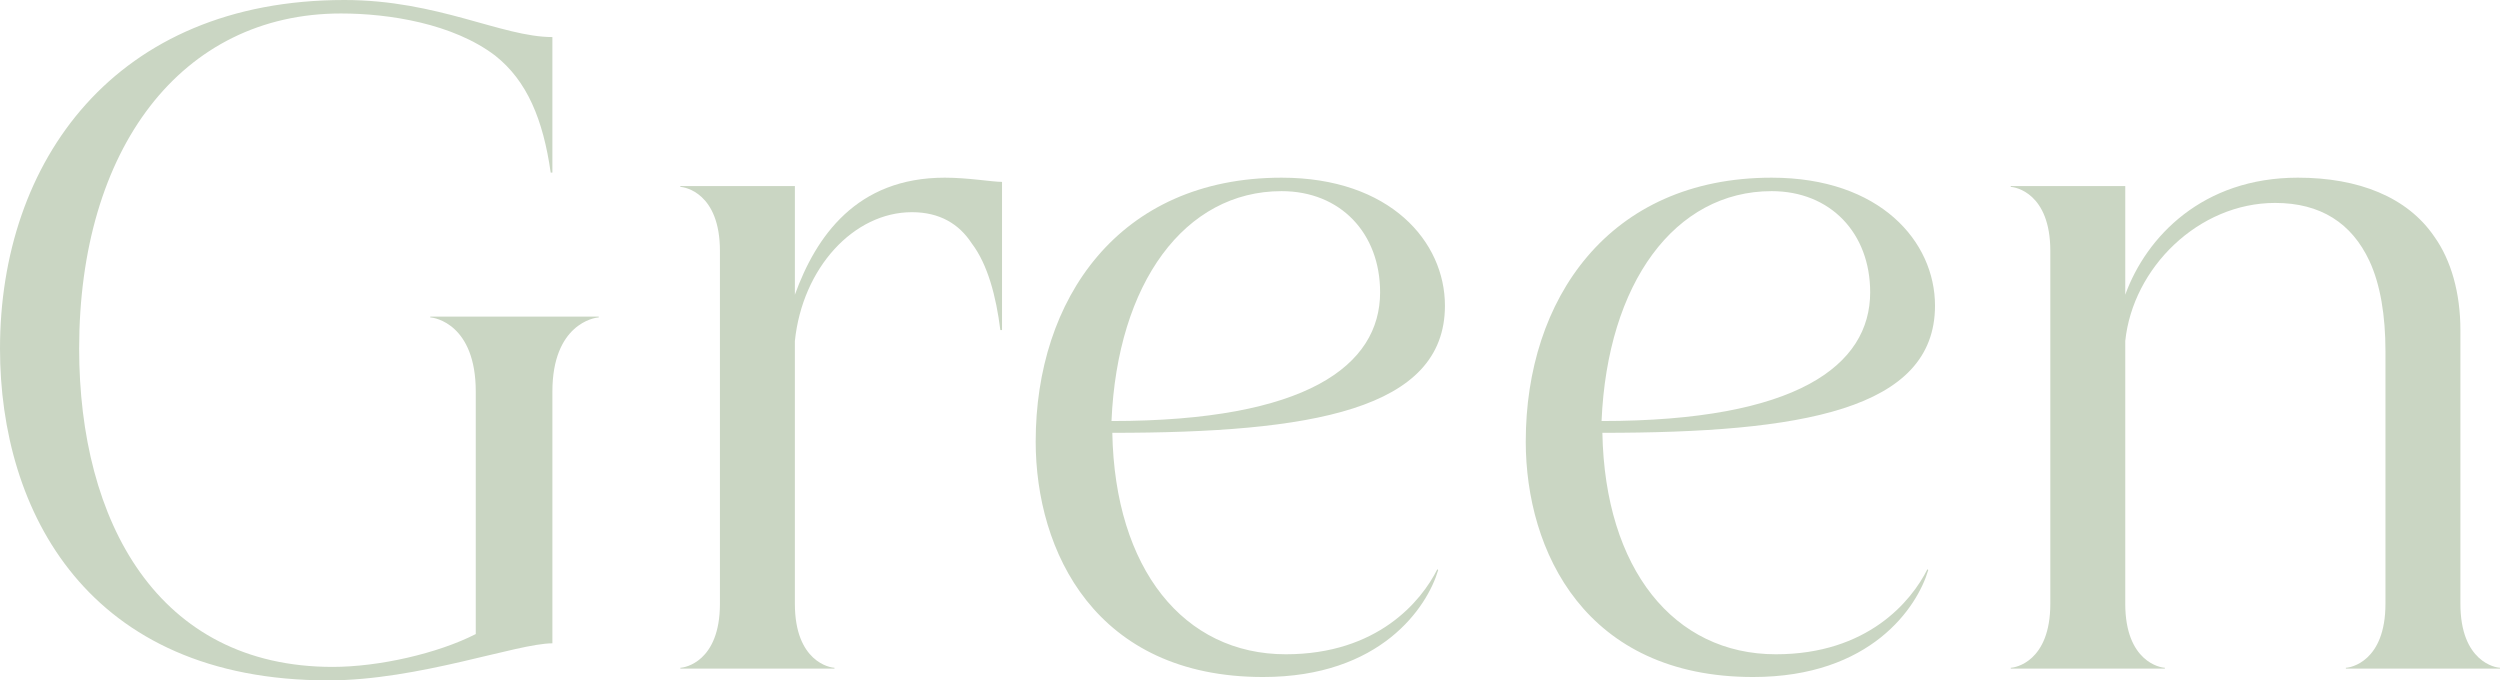
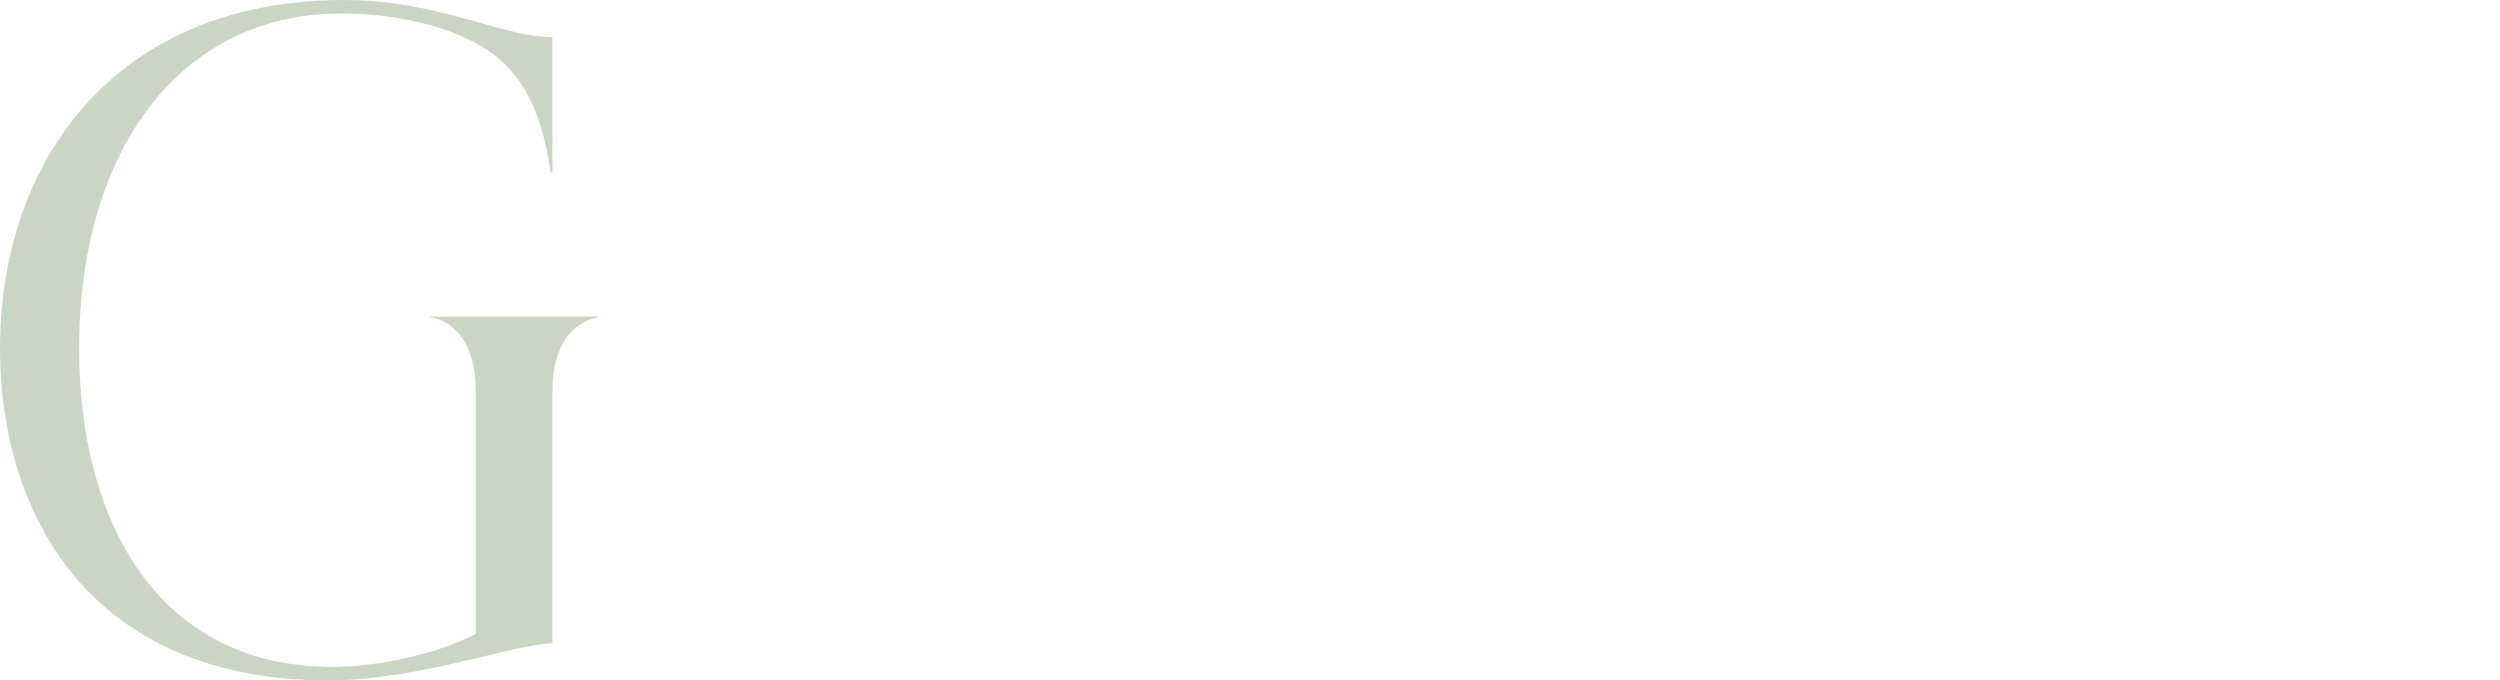
<svg xmlns="http://www.w3.org/2000/svg" id="_レイヤー_2" viewBox="0 0 237.519 64.642">
  <defs>
    <style>.cls-1{fill:#cad6c3;stroke-width:0px;}</style>
  </defs>
  <g id="_ヘッダー">
    <path class="cls-1" d="M0,33.121C0,15.36,10.88,0,32.721,0c8.88,0,14.96,3.521,19.76,3.521v12.88h-.16c-.72-5.04-2.239-8.72-5.279-11.12-4-3.04-10.081-4-14.641-4C17.2,1.28,7.52,14.16,7.52,33.121c0,16.4,7.44,30.24,24.081,30.24,4.399,0,10-1.28,13.6-3.12v-23.04c0-6.4-3.92-7.04-4.319-7.04v-.08h16v.08c-.4,0-4.4.64-4.4,7.04v23.92c-3.359,0-12.72,3.521-21.28,3.521C8.319,64.642,0,48.562,0,33.121Z" />
-     <path class="cls-1" d="M64.64,17.761v-.08h10.88v10.32c2-5.521,5.841-11.12,14.241-11.12,2.239,0,4.479.399,5.439.399v14.08h-.16c-.399-3.199-1.199-6.24-2.72-8.24-1.2-1.84-3.04-2.96-5.68-2.96-5.521,0-10.4,5.28-11.121,12.24v24.961c0,5.521,3.36,6.08,3.761,6.08v.08h-14.641v-.08c.4,0,3.76-.56,3.76-6.08V23.841c0-5.521-3.359-6.08-3.76-6.08Z" />
-     <path class="cls-1" d="M98.399,41.921c0-13.44,7.84-25.04,23.36-25.04,10.32,0,15.521,6.08,15.521,12.16,0,9.92-12.721,12.08-31.602,12.08.24,12.96,6.801,21.04,16.48,21.04,8.721,0,12.881-5.04,14.4-8.08l.08.08c-1.04,3.521-5.439,10.16-16.641,10.16-15.92,0-21.6-11.92-21.6-22.4ZM131.12,27.761c0-5.601-3.761-9.601-9.36-9.601-9.2,0-15.601,8.721-16.16,21.841,18.56,0,25.521-5.28,25.521-12.24Z" />
-     <path class="cls-1" d="M144.959,41.921c0-13.44,7.84-25.04,23.36-25.04,10.32,0,15.521,6.08,15.521,12.16,0,9.92-12.721,12.08-31.602,12.08.24,12.96,6.801,21.04,16.48,21.04,8.721,0,12.881-5.04,14.4-8.08l.08.08c-1.04,3.521-5.439,10.16-16.641,10.16-15.92,0-21.6-11.92-21.6-22.4ZM177.68,27.761c0-5.601-3.761-9.601-9.36-9.601-9.2,0-15.601,8.721-16.16,21.841,18.56,0,25.521-5.28,25.521-12.24Z" />
-     <path class="cls-1" d="M191.037,17.761v-.08h10.88v10.32c2-5.521,7.36-11.12,16.4-11.12,5.761,0,10.4,1.84,12.961,5.6,1.6,2.24,2.479,5.36,2.479,8.88v26.001c0,5.521,3.36,6.08,3.761,6.08v.08h-14.641v-.08c.4,0,3.76-.56,3.76-6.08v-24.001c0-3.359-.479-6.319-1.52-8.56-1.681-3.601-4.641-5.521-8.96-5.521-7.28,0-13.521,6.16-14.241,13.12v24.961c0,5.521,3.36,6.08,3.761,6.08v.08h-14.641v-.08c.4,0,3.76-.56,3.76-6.08V23.841c0-5.521-3.359-6.08-3.76-6.08Z" />
  </g>
</svg>